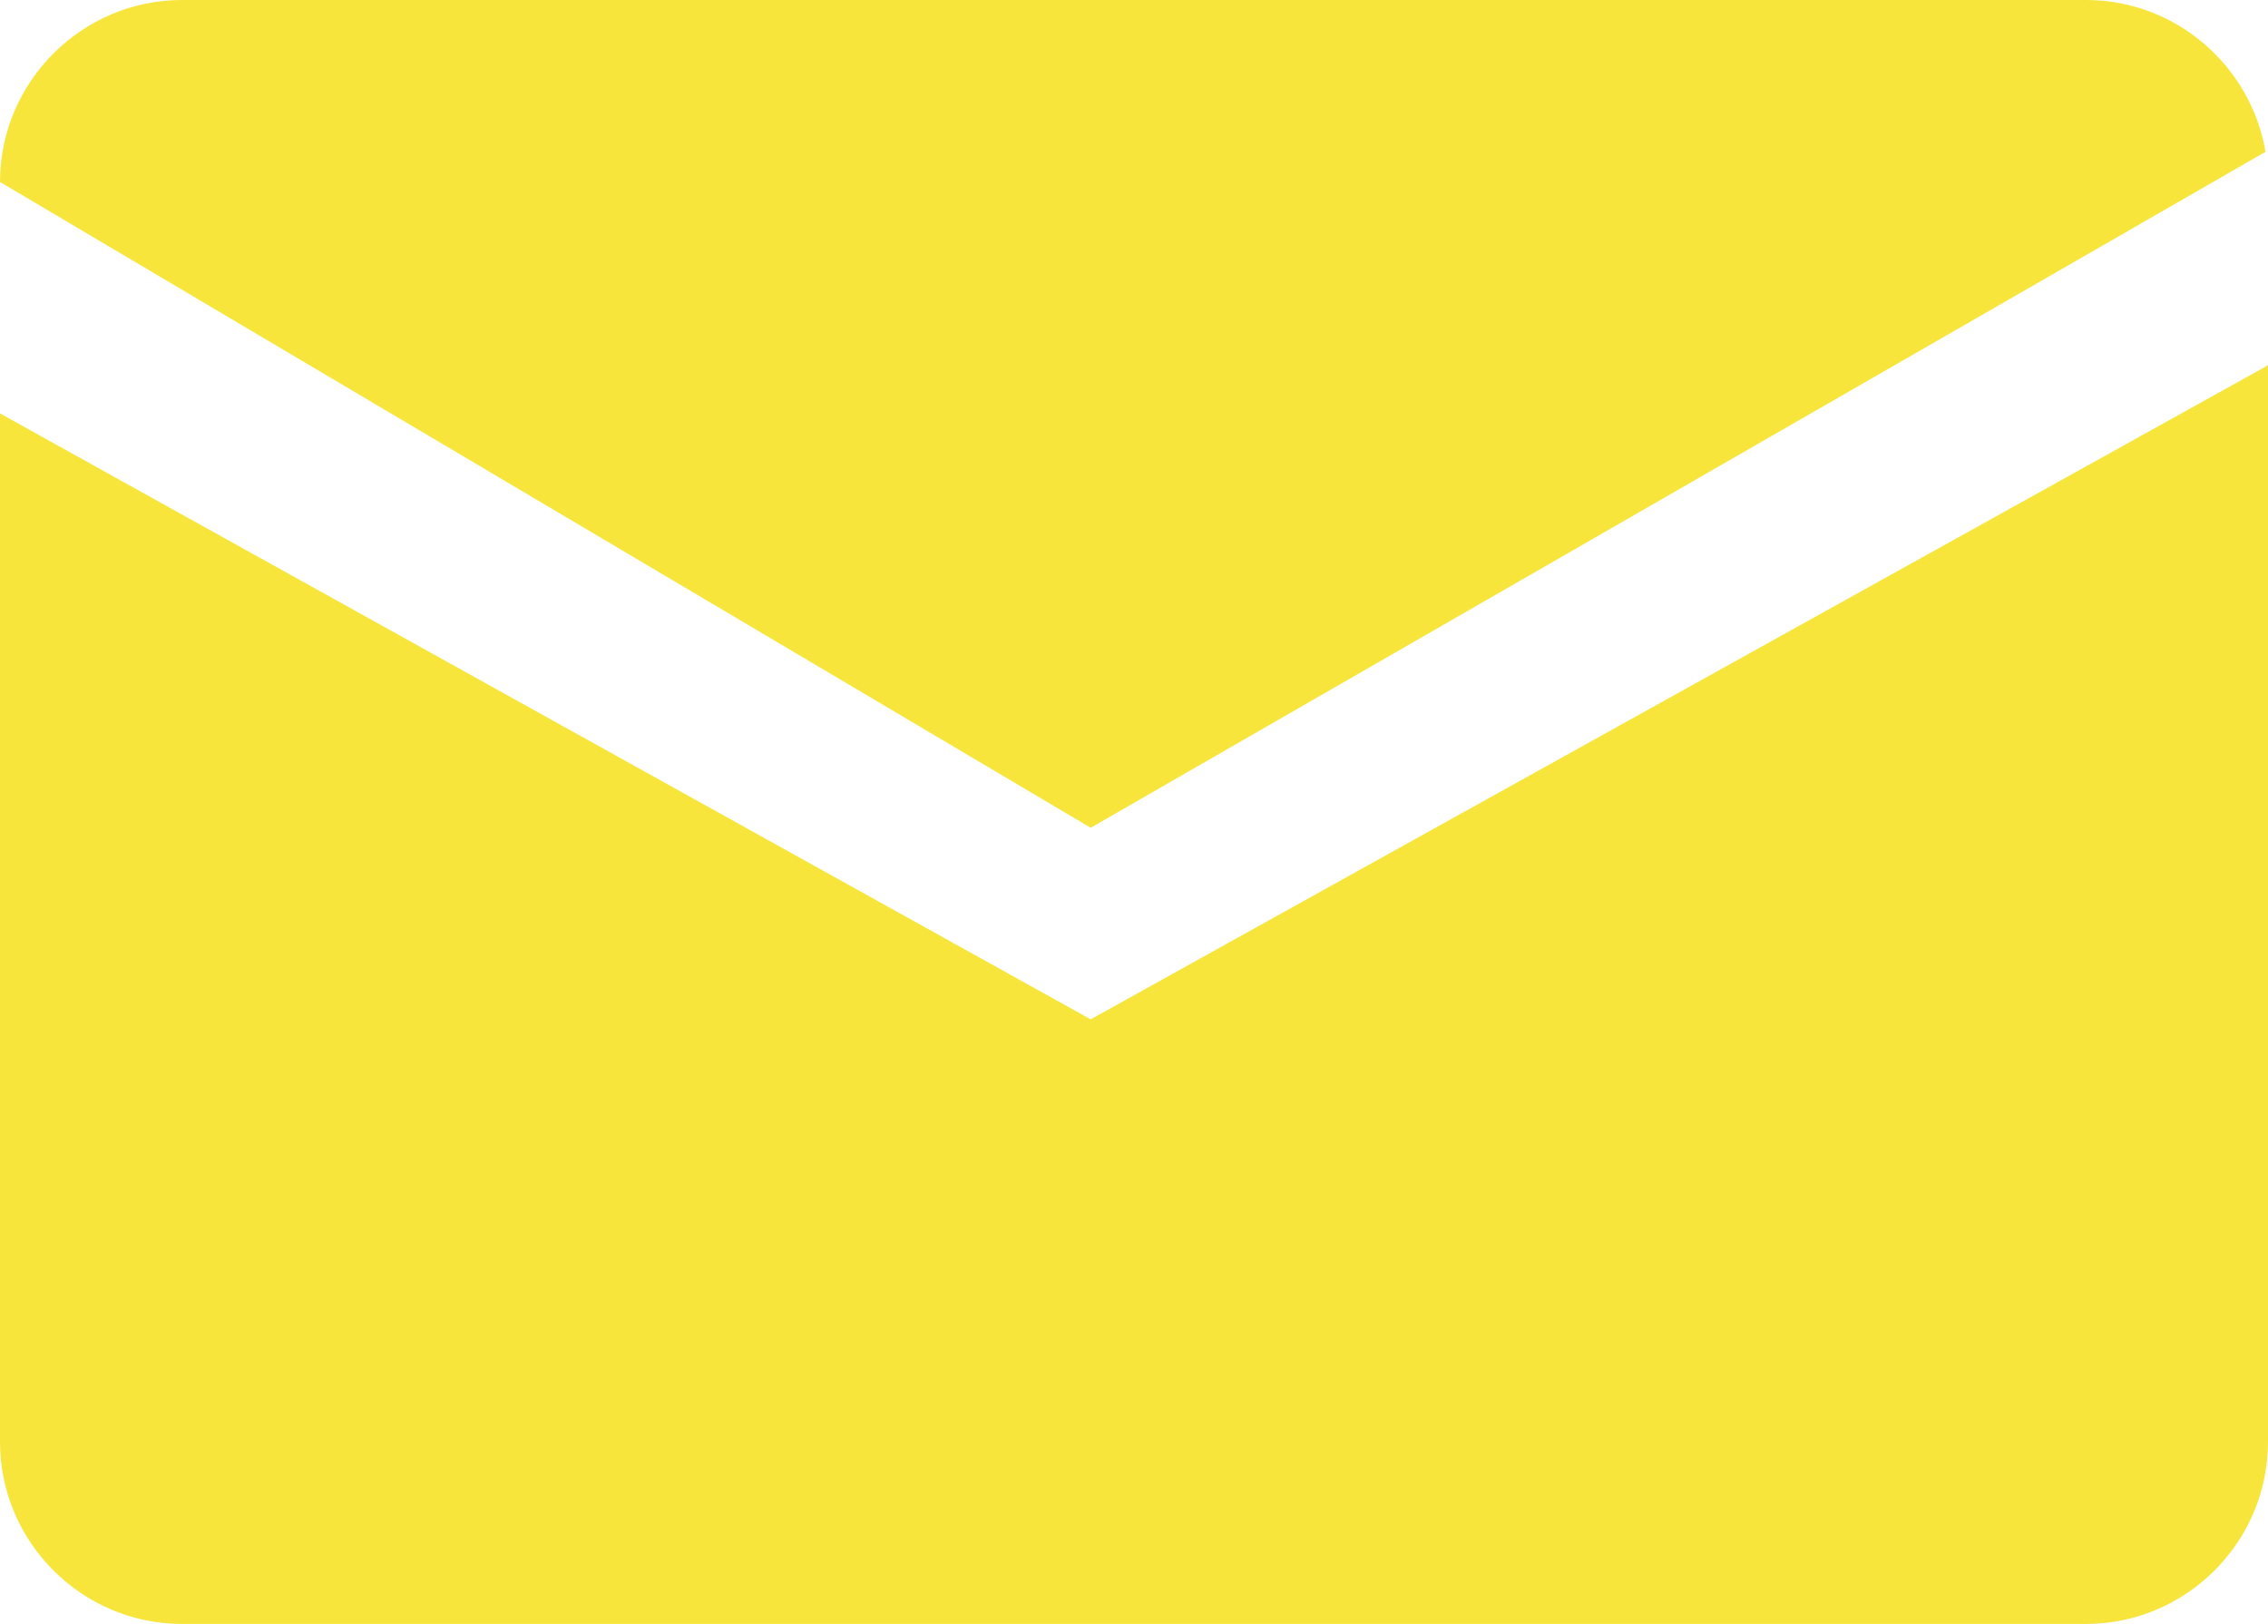
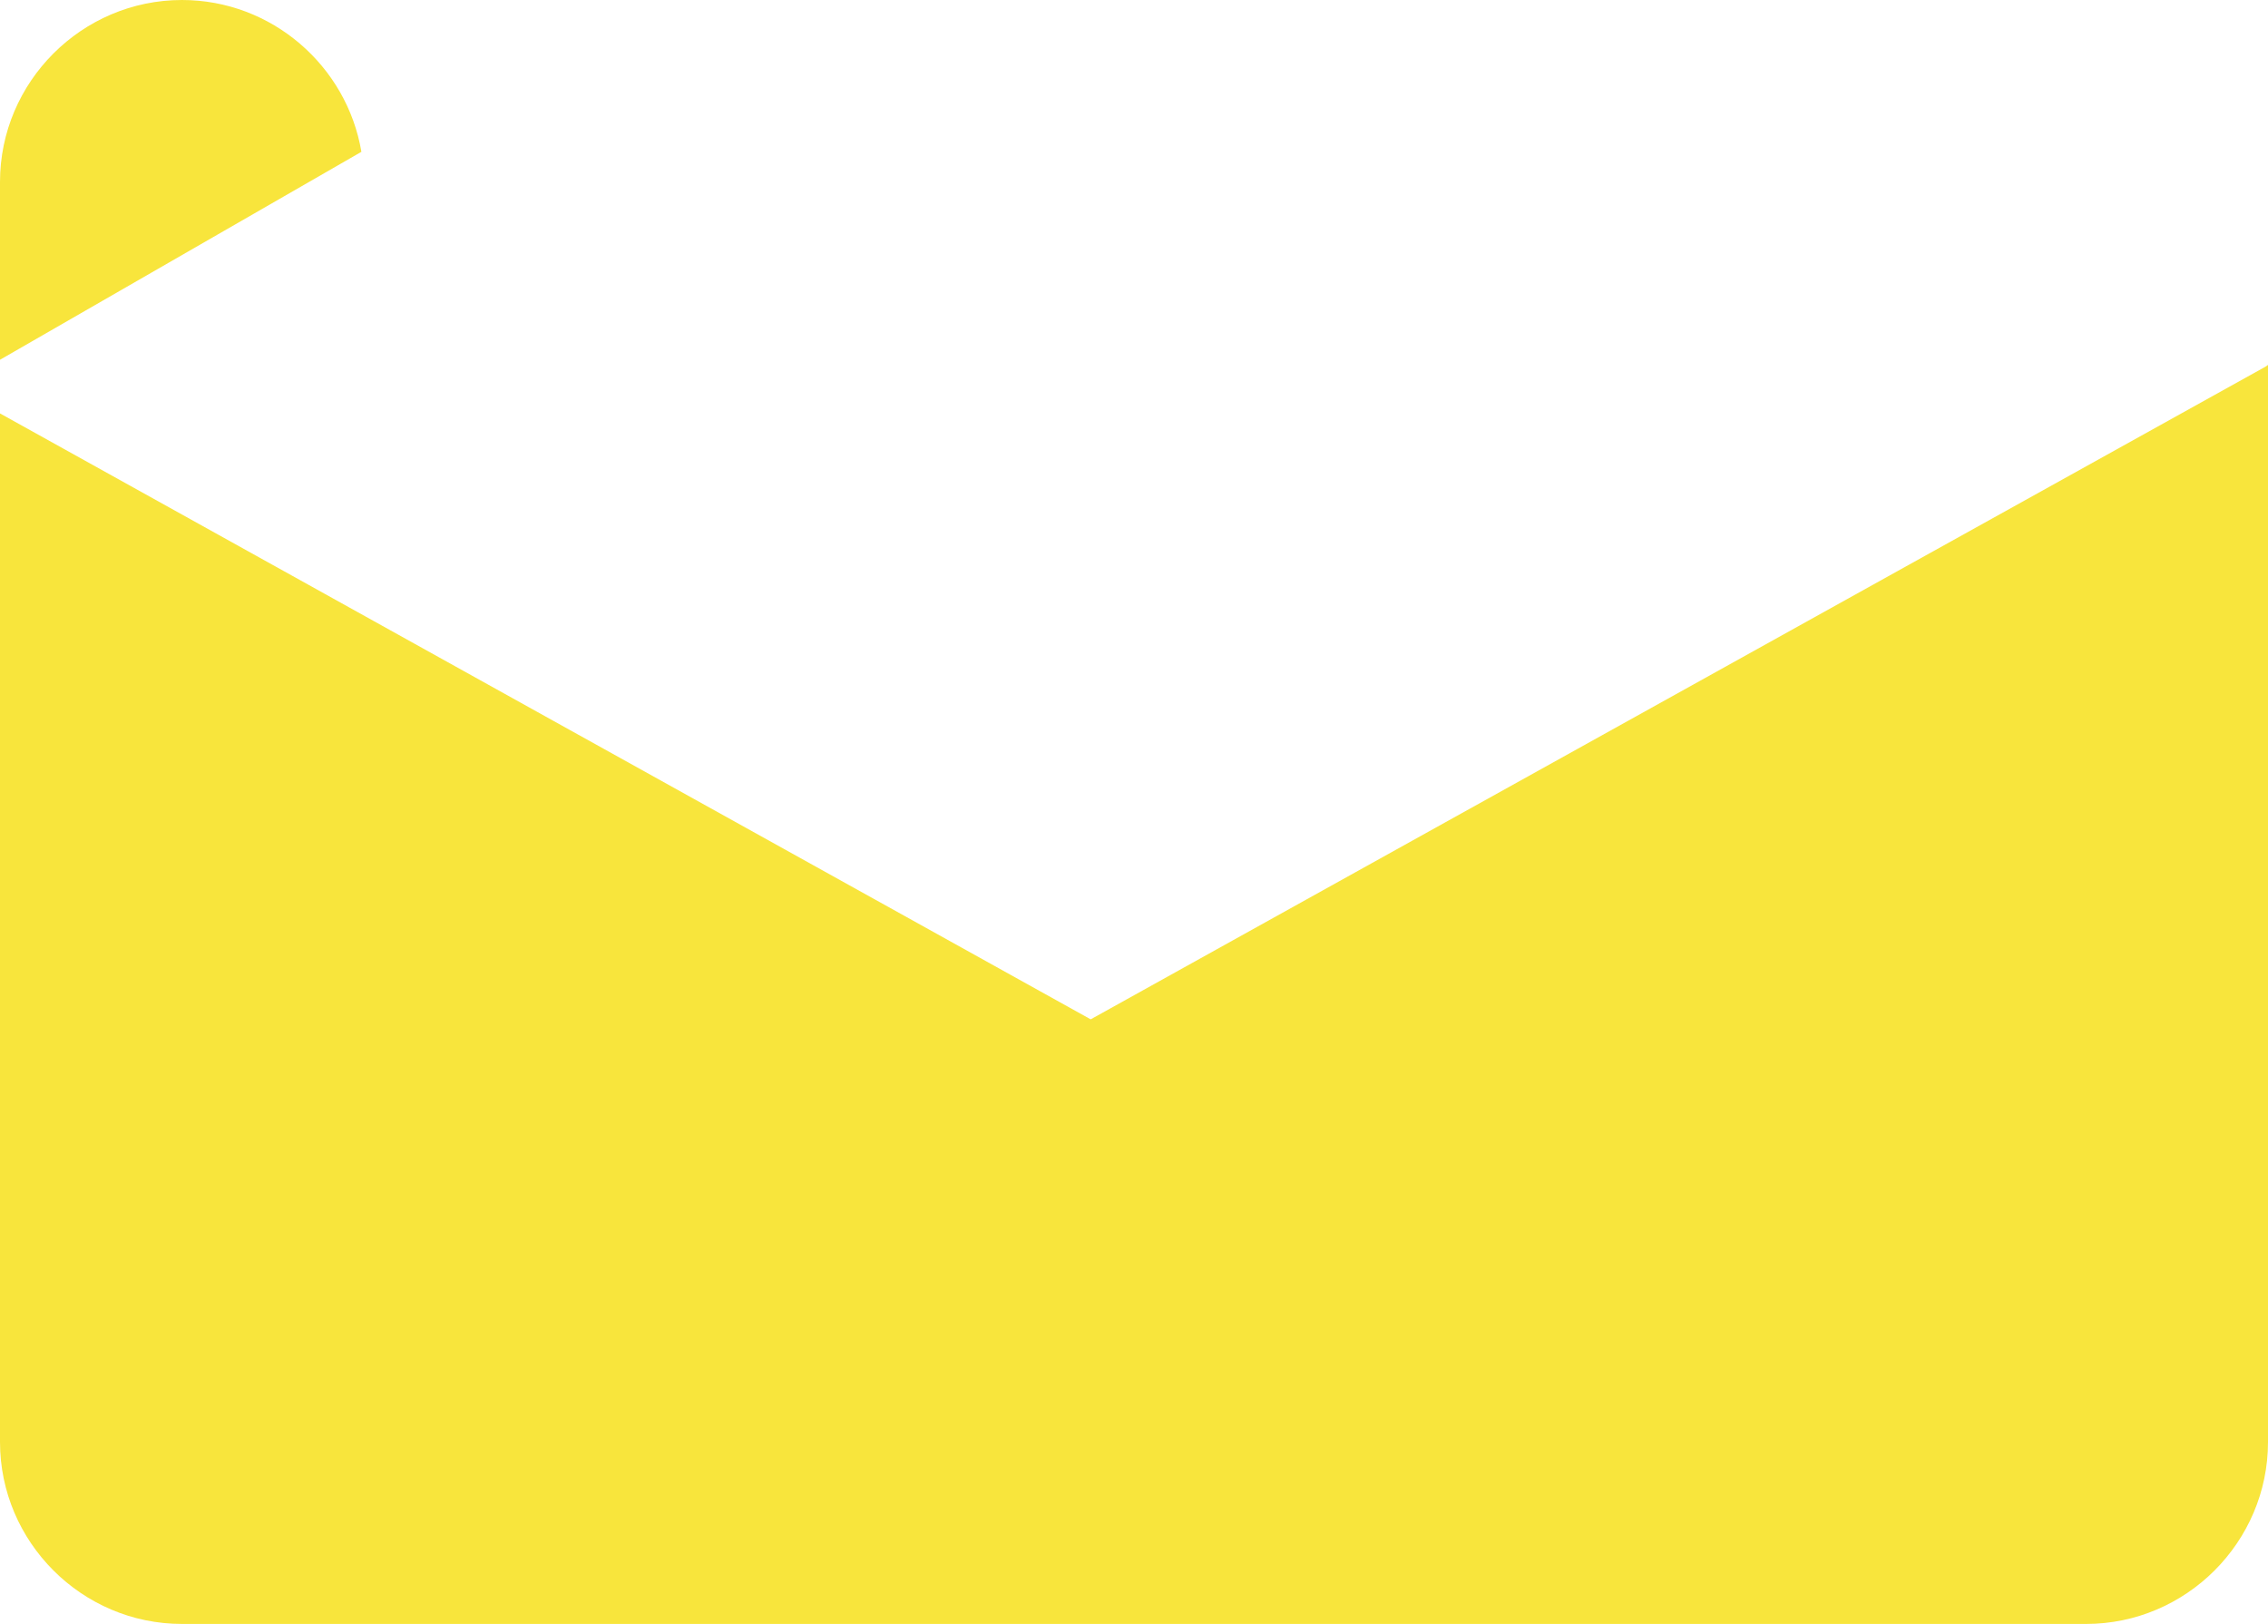
<svg xmlns="http://www.w3.org/2000/svg" id="_Шар_2" data-name="Шар_2" viewBox="0 0 541.71 387.85">
  <defs>
    <style> .cls-1 { fill: #f8e53c; fill-rule: evenodd; } </style>
  </defs>
  <g id="_Шар_1-2" data-name="Шар_1">
-     <path class="cls-1" d="M0,43.46C0,19.56,19.56,0,43.46,0h454.79c21.46,0,39.4,15.75,42.86,36.26l-280.6,161.44L0,43.46ZM0,344.39V98.74l260.51,144.71,280.57-155.86.63-.43v257.23c0,23.9-19.56,43.46-43.46,43.46H43.46c-23.9,0-43.46-19.56-43.46-43.46Z" />
+     <path class="cls-1" d="M0,43.46C0,19.56,19.56,0,43.46,0c21.46,0,39.4,15.75,42.86,36.26l-280.6,161.44L0,43.46ZM0,344.39V98.74l260.51,144.71,280.57-155.86.63-.43v257.23c0,23.9-19.56,43.46-43.46,43.46H43.46c-23.9,0-43.46-19.56-43.46-43.46Z" />
  </g>
</svg>